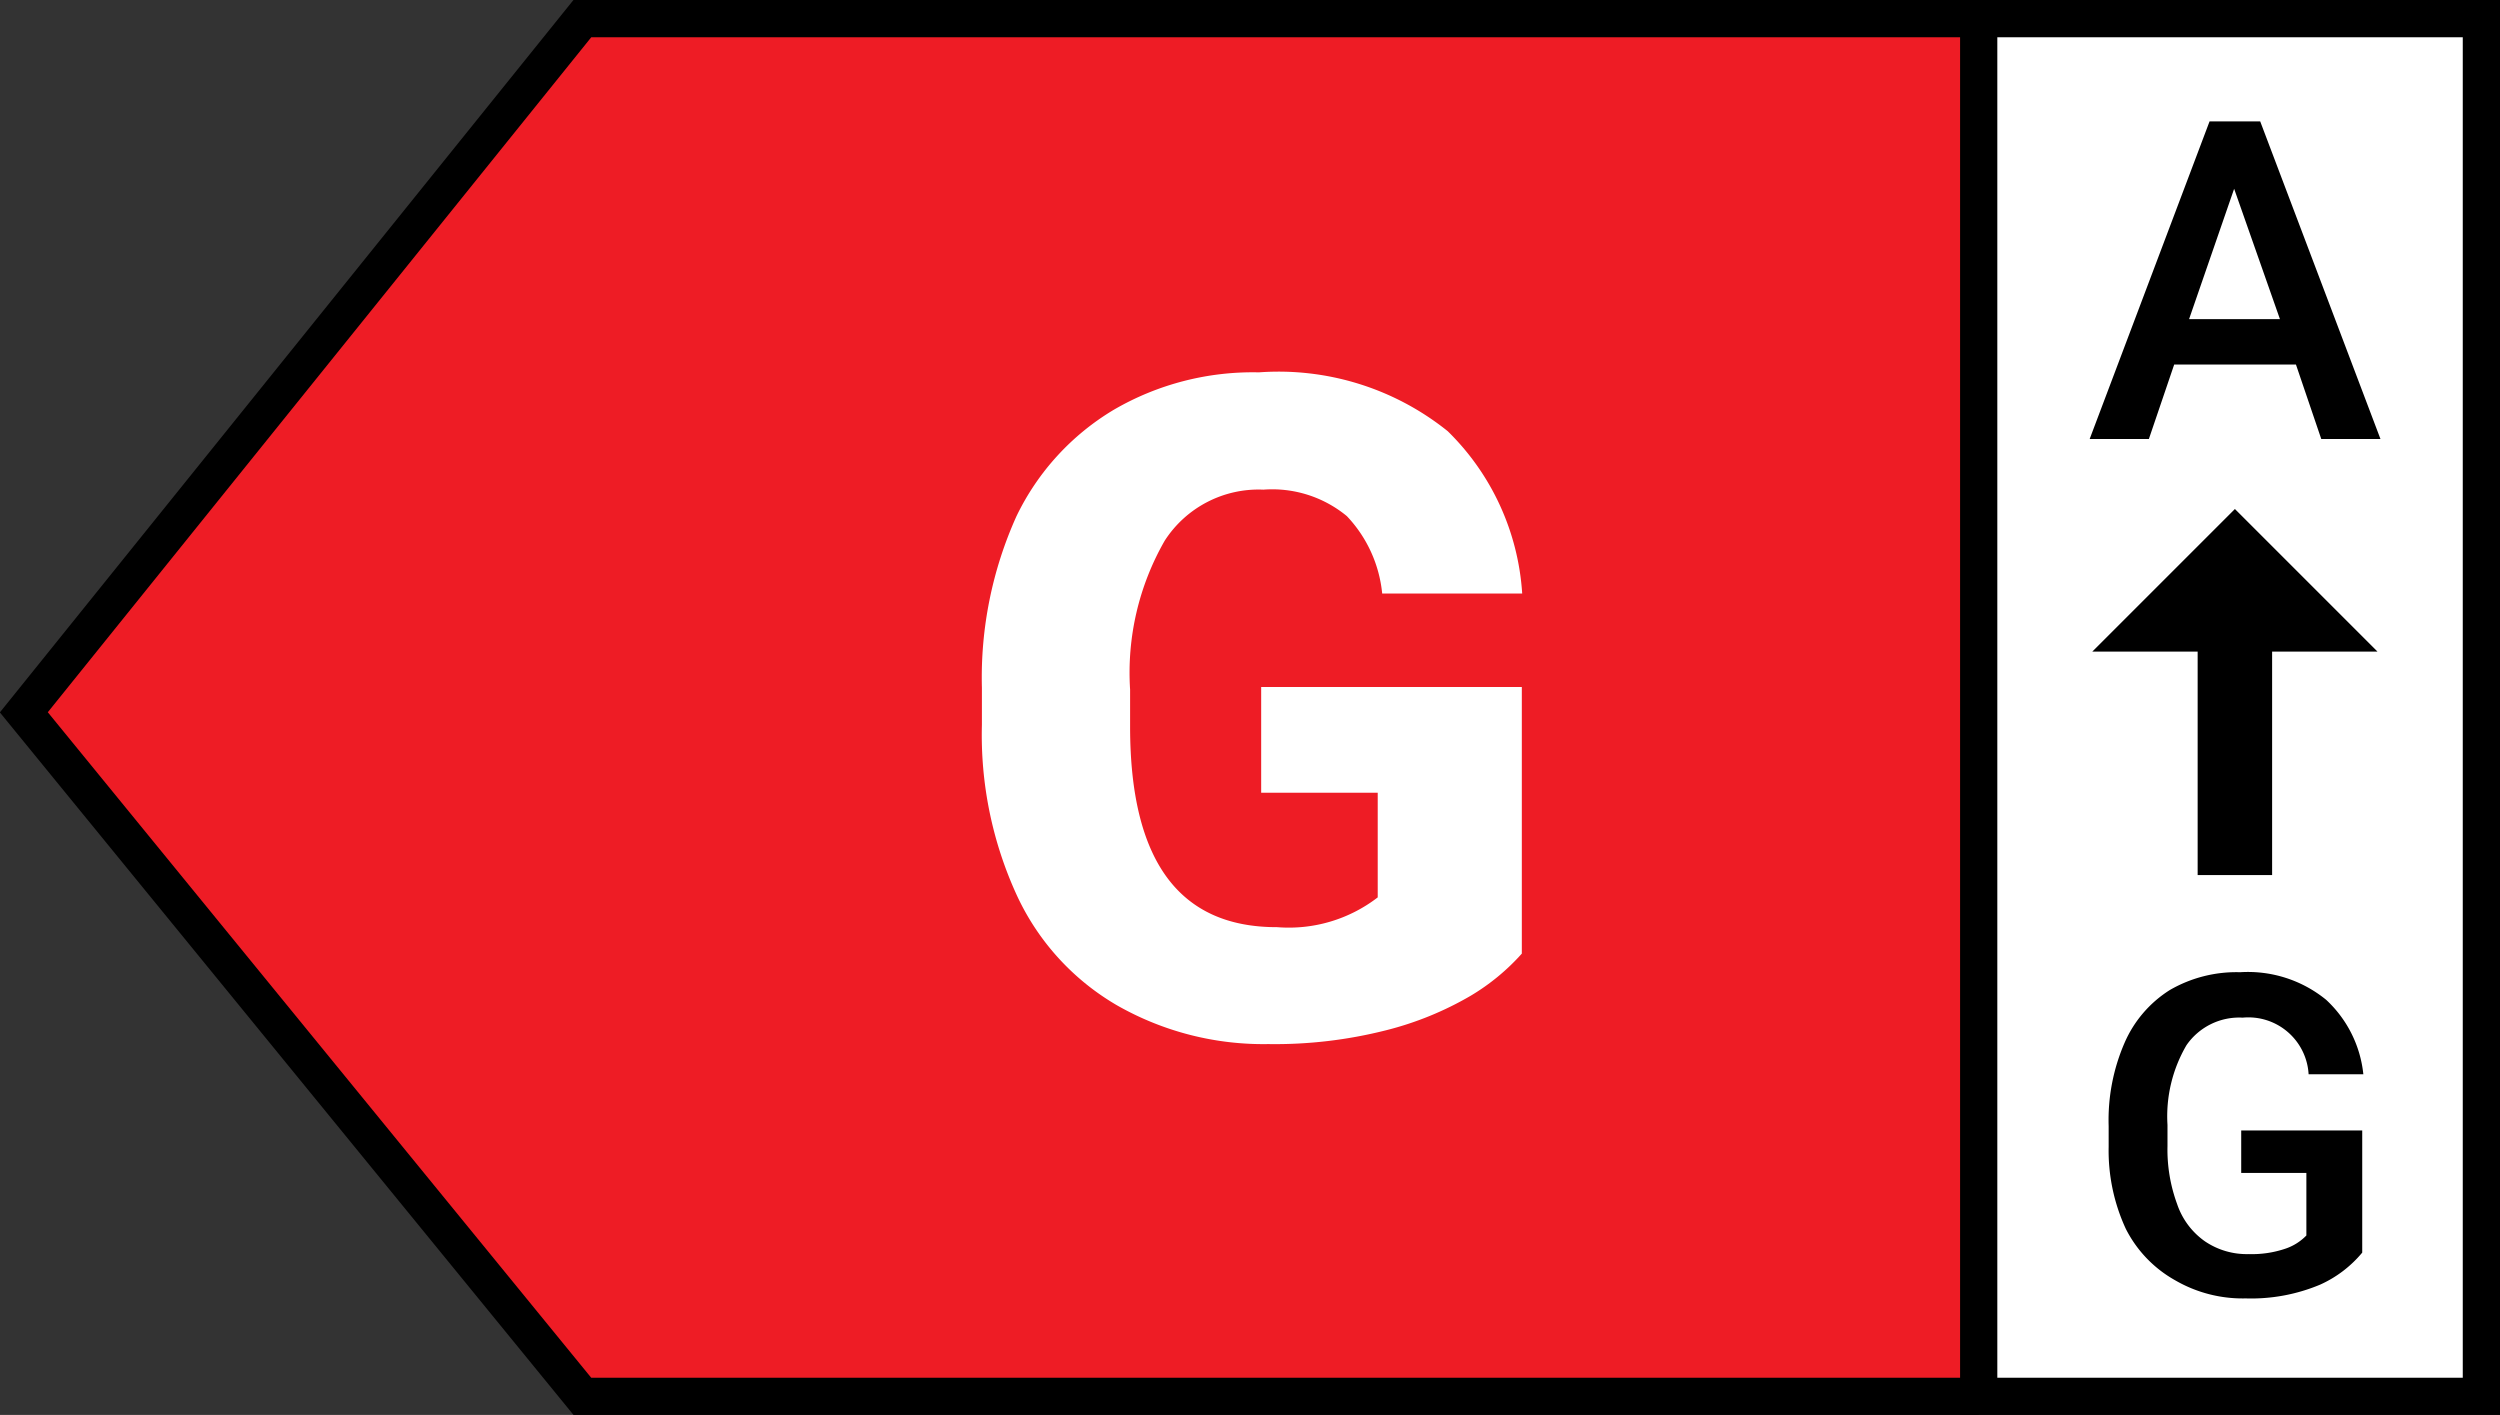
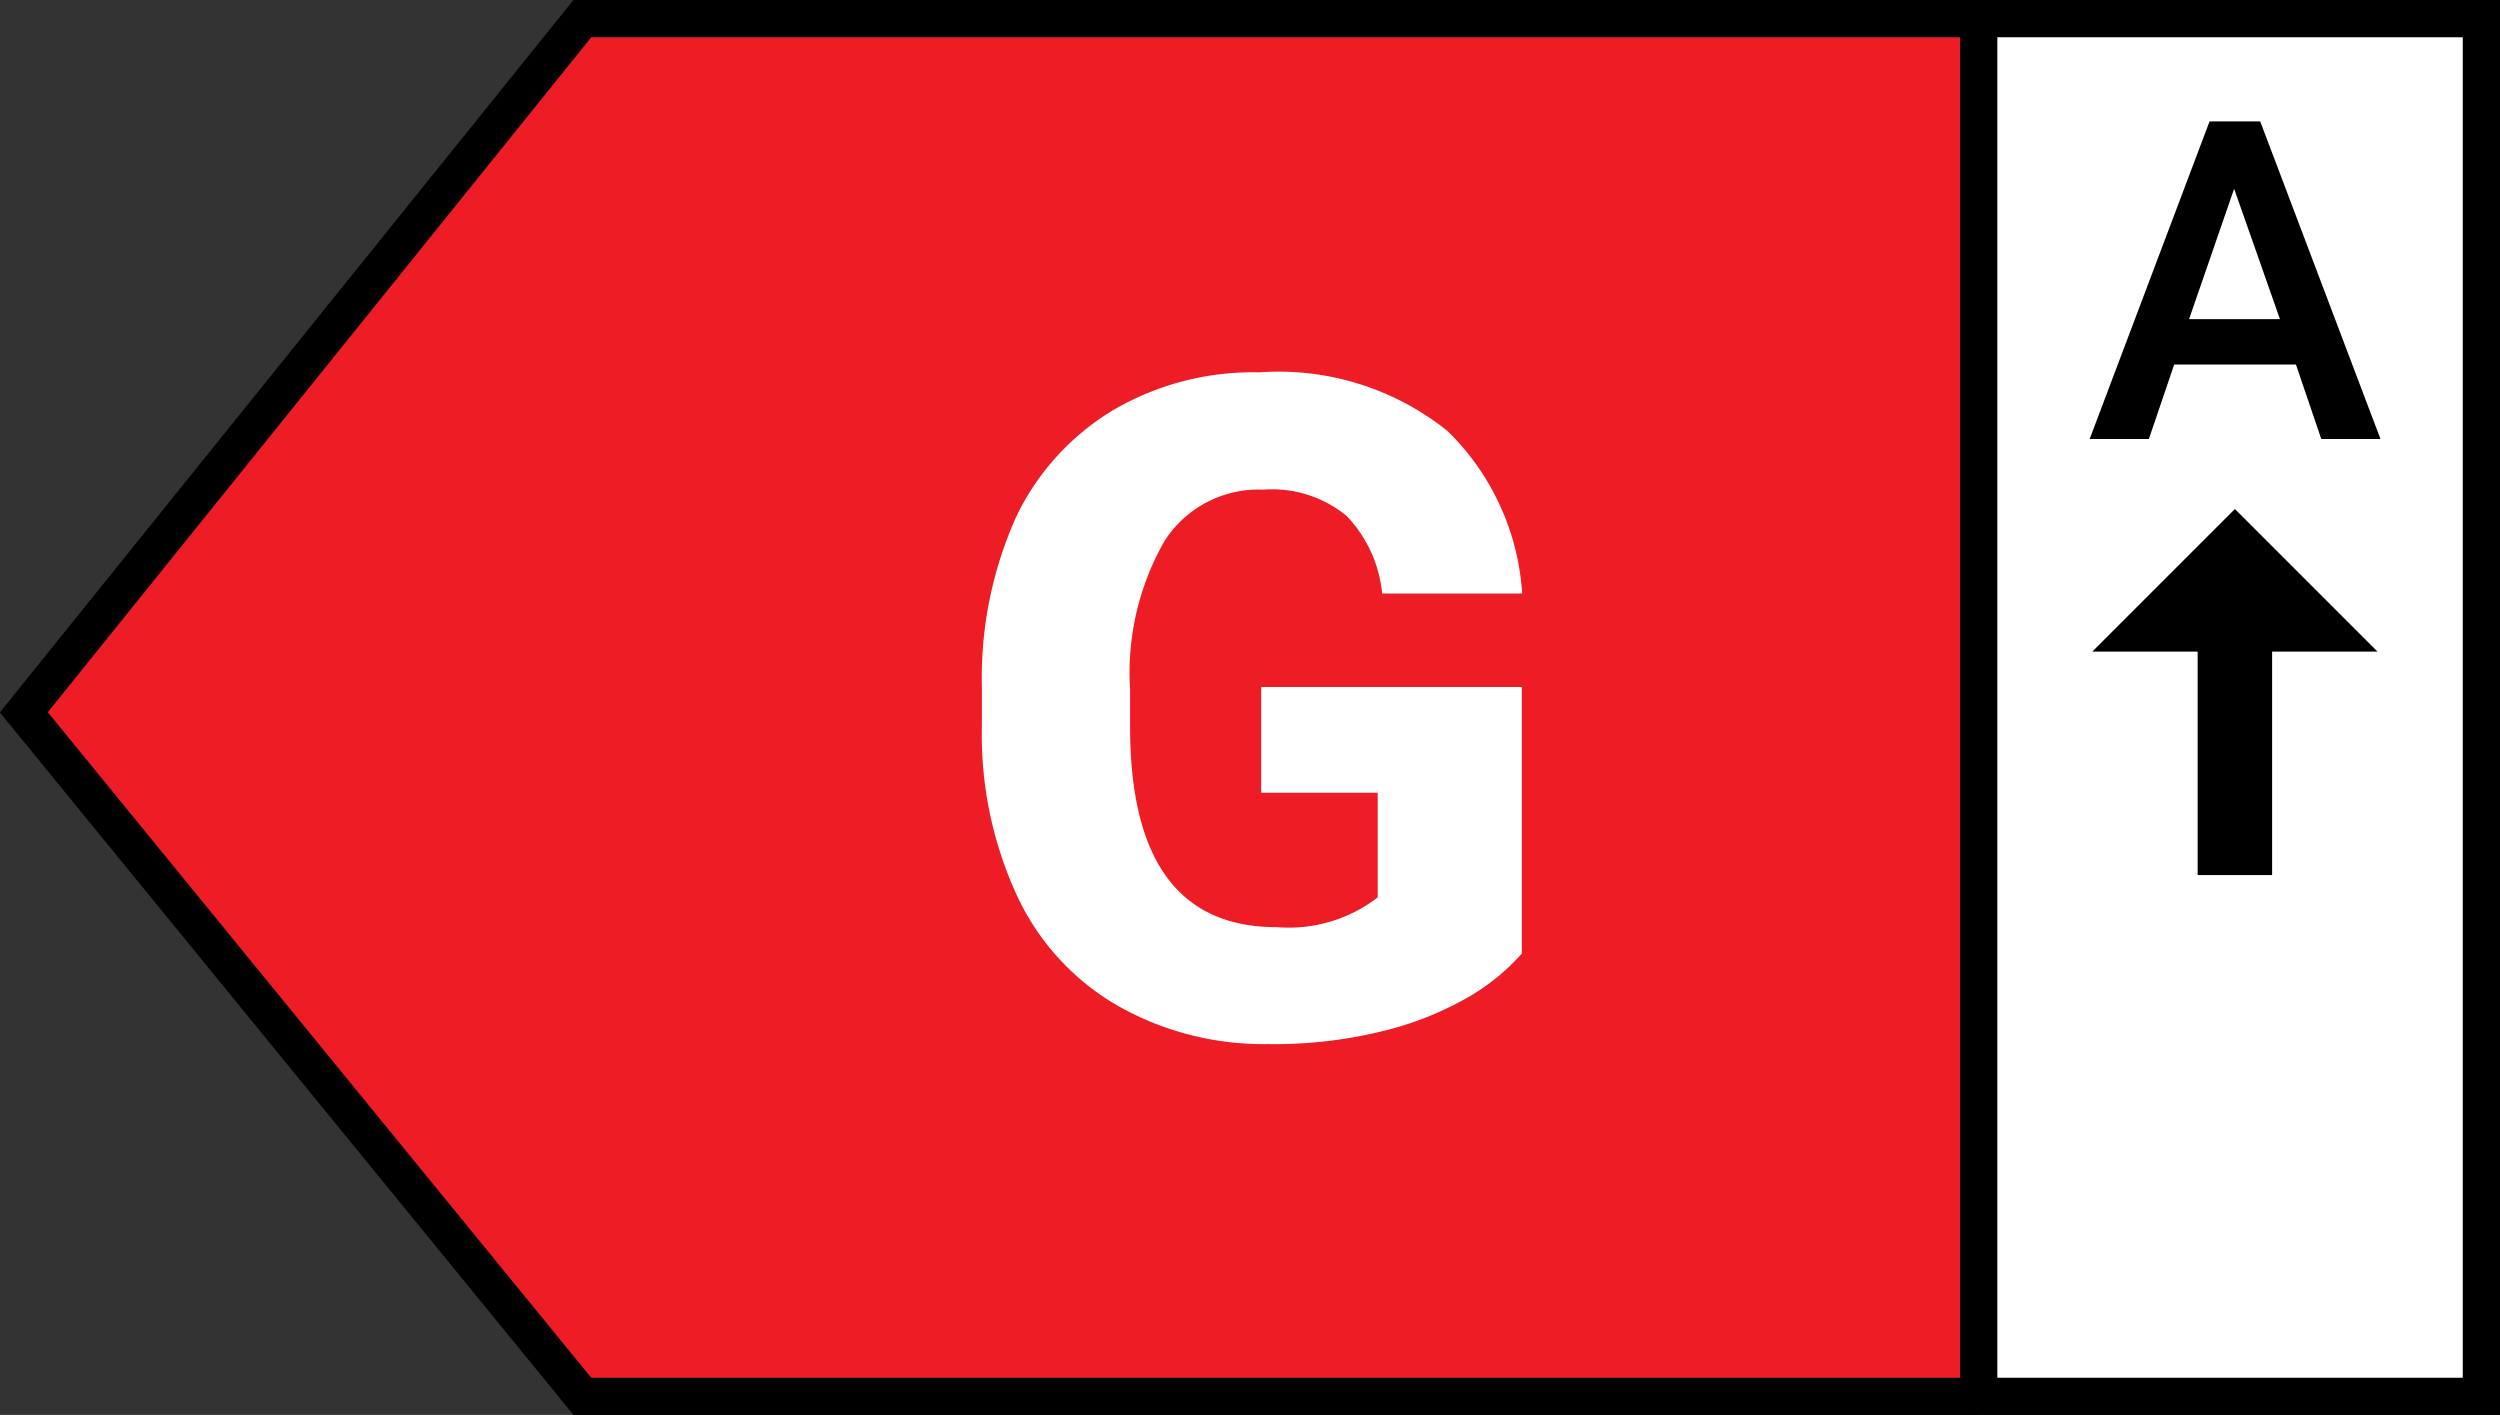
<svg xmlns="http://www.w3.org/2000/svg" viewBox="0 0 67.14 38">
  <rect x="0" y="0" width="67.14" height="38" fill="#333333" stroke="none" />
  <defs>
    <style>.cls-1{fill:#ee1c25;}.cls-1,.cls-2{stroke:#000;stroke-miterlimit:10;}.cls-2,.cls-3{fill:#fff;}</style>
  </defs>
  <title>icon-eficiencia-g</title>
  <g id="Capa_2" data-name="Capa 2">
    <g id="Capa_2-2" data-name="Capa 2">
      <polyline class="cls-1" points="53.14 0.5 15.64 0.5 0.64 19.13 15.64 37.5 53.14 37.5" />
      <rect class="cls-2" x="53.14" y="0.5" width="13.5" height="37" />
      <path d="M61.66,9.79H58.39l-.68,2H56.12l3.22-8.53H60.7l3.23,8.53H62.34Zm-.43-1.22L60,5.07l-1.21,3.5Z" />
-       <path d="M62.31,34.5a4.78,4.78,0,0,1-2,.37,3.61,3.61,0,0,1-1.9-.49A3.28,3.28,0,0,1,57.09,33a5,5,0,0,1-.46-2.2v-.56A5.2,5.2,0,0,1,57.06,28a3.16,3.16,0,0,1,1.21-1.41,3.56,3.56,0,0,1,1.89-.48,3.32,3.32,0,0,1,2.31.74,3.17,3.17,0,0,1,1,2H62a1.62,1.62,0,0,0-1.77-1.52,1.72,1.72,0,0,0-1.51.74,3.78,3.78,0,0,0-.51,2.14v.57a4.24,4.24,0,0,0,.26,1.56,2,2,0,0,0,.75,1,2,2,0,0,0,1.17.34,2.8,2.8,0,0,0,1-.15,1.41,1.41,0,0,0,.55-.35V31.5H60.19V30.36h3.25v3.28A3.15,3.15,0,0,1,62.31,34.5Z" />
      <polygon points="63.85 17.5 60.02 13.67 56.19 17.5 59.02 17.5 59.02 23.5 61.02 23.5 61.02 17.5 63.85 17.5" />
      <path class="cls-3" d="M39.5,26.74a8.71,8.71,0,0,1-2.28.93,12.13,12.13,0,0,1-3.16.37A7.93,7.93,0,0,1,30,27a6.64,6.64,0,0,1-2.68-2.93,10.31,10.31,0,0,1-.95-4.6v-1a10.53,10.53,0,0,1,.93-4.61A6.73,6.73,0,0,1,29.92,11a7.42,7.42,0,0,1,3.89-1,7.25,7.25,0,0,1,5.07,1.58,6.7,6.7,0,0,1,2,4.36H37.12a3.52,3.52,0,0,0-.95-2.08,3.15,3.15,0,0,0-2.24-.71,3,3,0,0,0-2.65,1.37,7.12,7.12,0,0,0-.93,4v1q0,5.39,3.95,5.38A3.91,3.91,0,0,0,37,24.1V21.29H33.87V18.45h7v7.16A5.85,5.85,0,0,1,39.5,26.74Z" />
    </g>
  </g>
</svg>